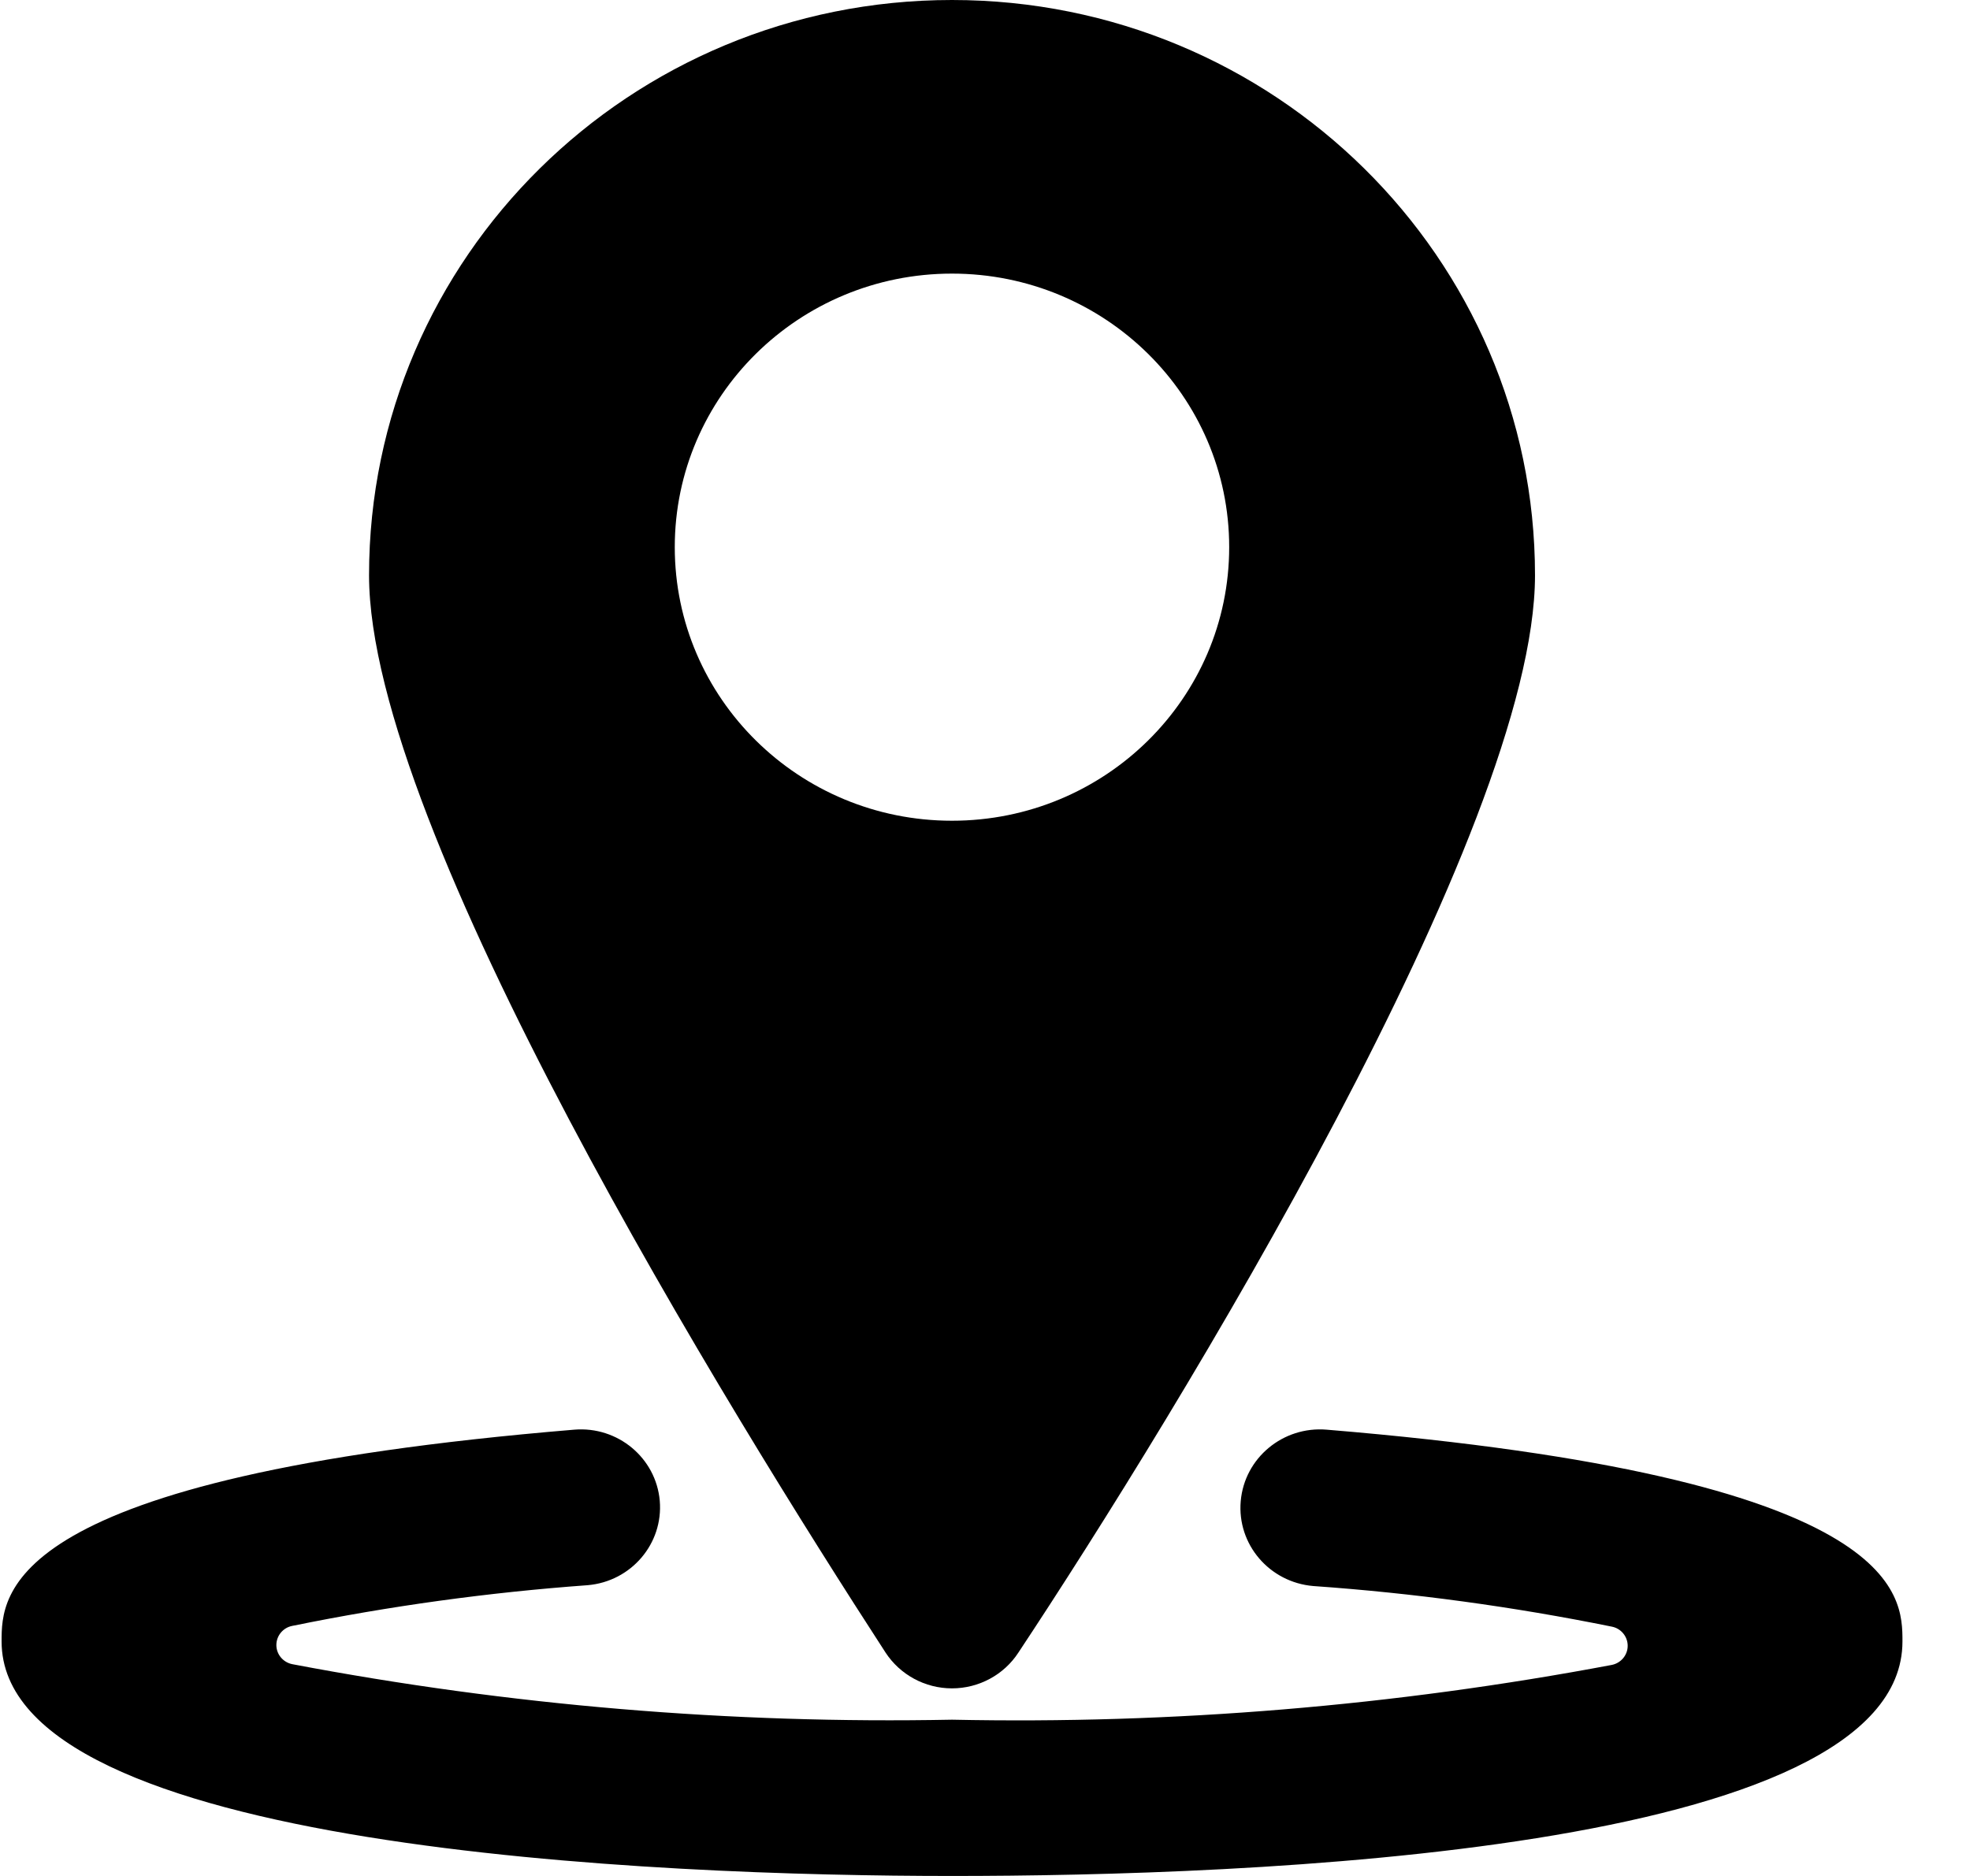
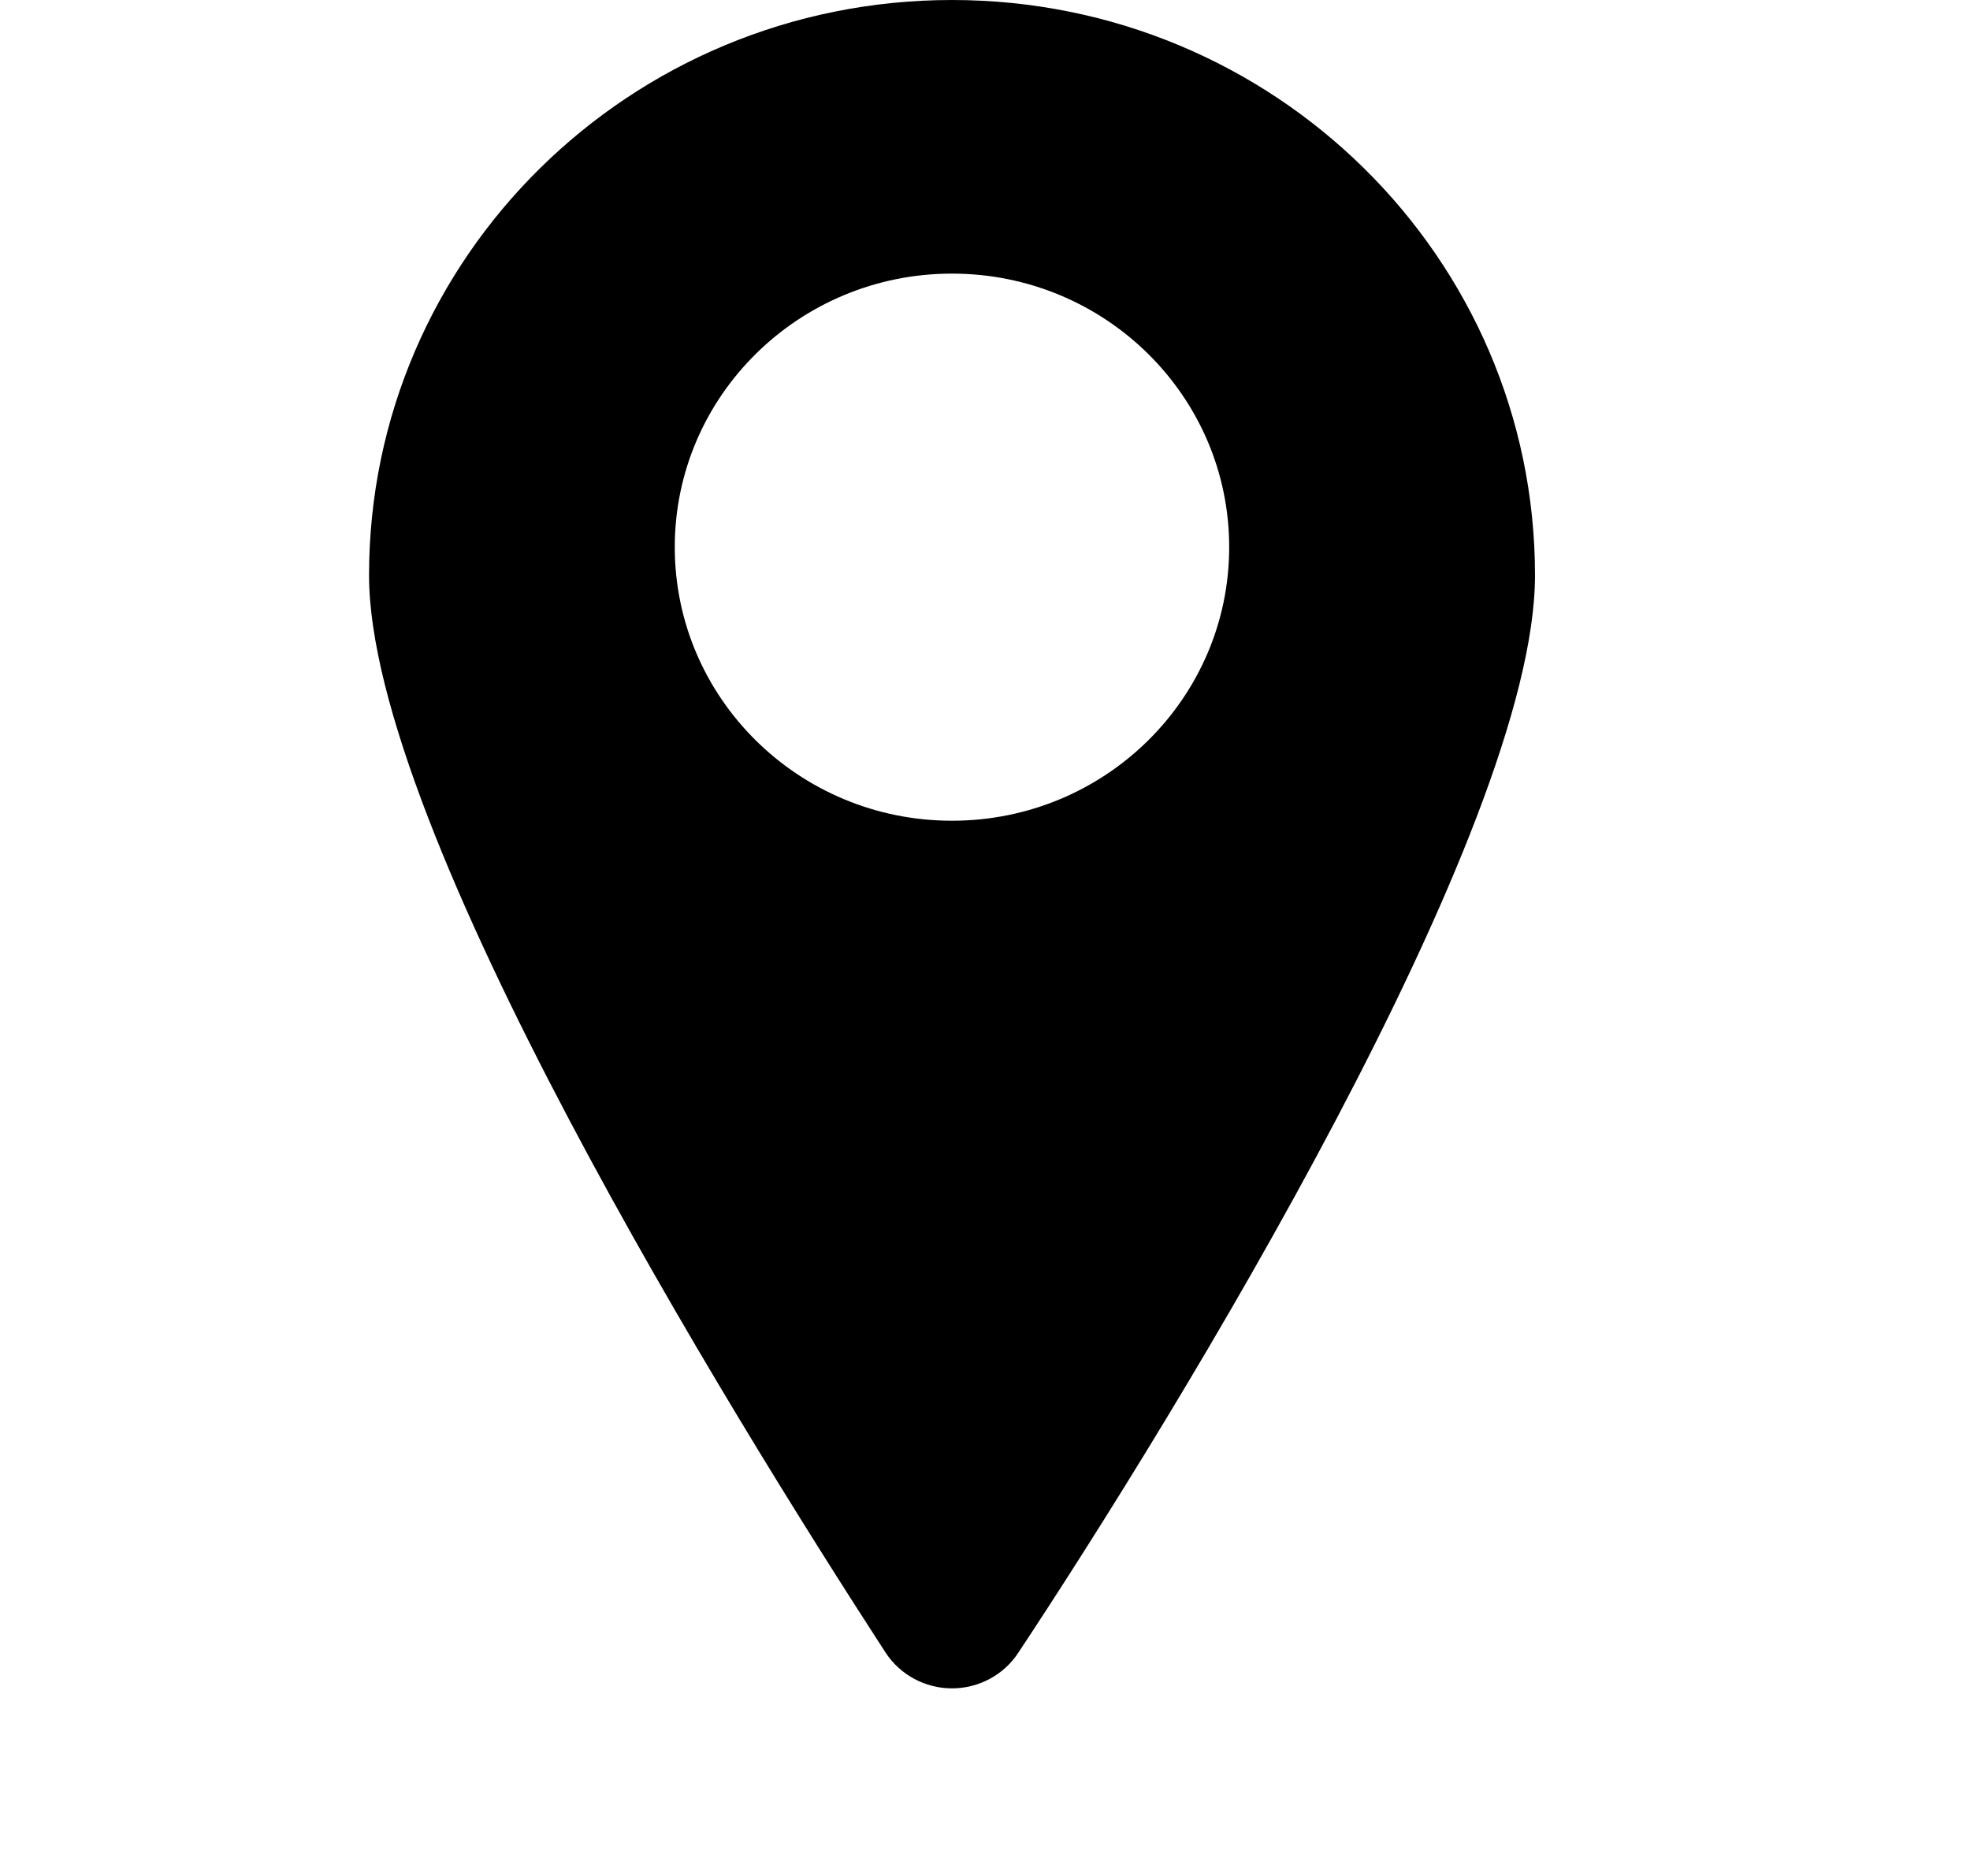
<svg xmlns="http://www.w3.org/2000/svg" width="21" height="20" viewBox="0 0 21 20" fill="none">
-   <path d="M14.142 15.242C13.676 15.203 13.266 15.544 13.226 16.004C13.186 16.465 13.532 16.869 13.999 16.909C15.068 16.984 16.131 17.129 17.182 17.342C17.28 17.361 17.351 17.447 17.351 17.546C17.351 17.645 17.28 17.73 17.182 17.75C14.864 18.187 12.507 18.383 10.149 18.334C7.79 18.38 5.432 18.182 3.115 17.742C3.017 17.722 2.946 17.637 2.946 17.538C2.946 17.439 3.017 17.353 3.115 17.334C4.154 17.122 5.206 16.977 6.265 16.9C6.728 16.86 7.072 16.458 7.033 16C6.993 15.543 6.585 15.203 6.121 15.242C0.017 15.75 0.017 17 0.017 17.5C0.017 19.725 7.041 20 10.149 20C13.256 20 20.28 19.759 20.28 17.5C20.28 17 20.28 15.75 14.142 15.242Z" fill="black" />
  <path d="M10.148 18C10.435 18 10.703 17.855 10.857 17.617C12.546 15.067 16.363 8.842 16.363 6.133C16.363 2.746 13.58 0 10.148 0C6.716 0 3.934 2.746 3.934 6.133C3.934 8.842 7.784 15.067 9.439 17.617C9.594 17.855 9.861 18 10.148 18ZM7.193 5.833C7.193 4.223 8.516 2.917 10.148 2.917C11.78 2.917 13.103 4.223 13.103 5.833C13.103 7.444 11.78 8.75 10.148 8.75C8.516 8.75 7.193 7.444 7.193 5.833Z" fill="black" />
</svg>